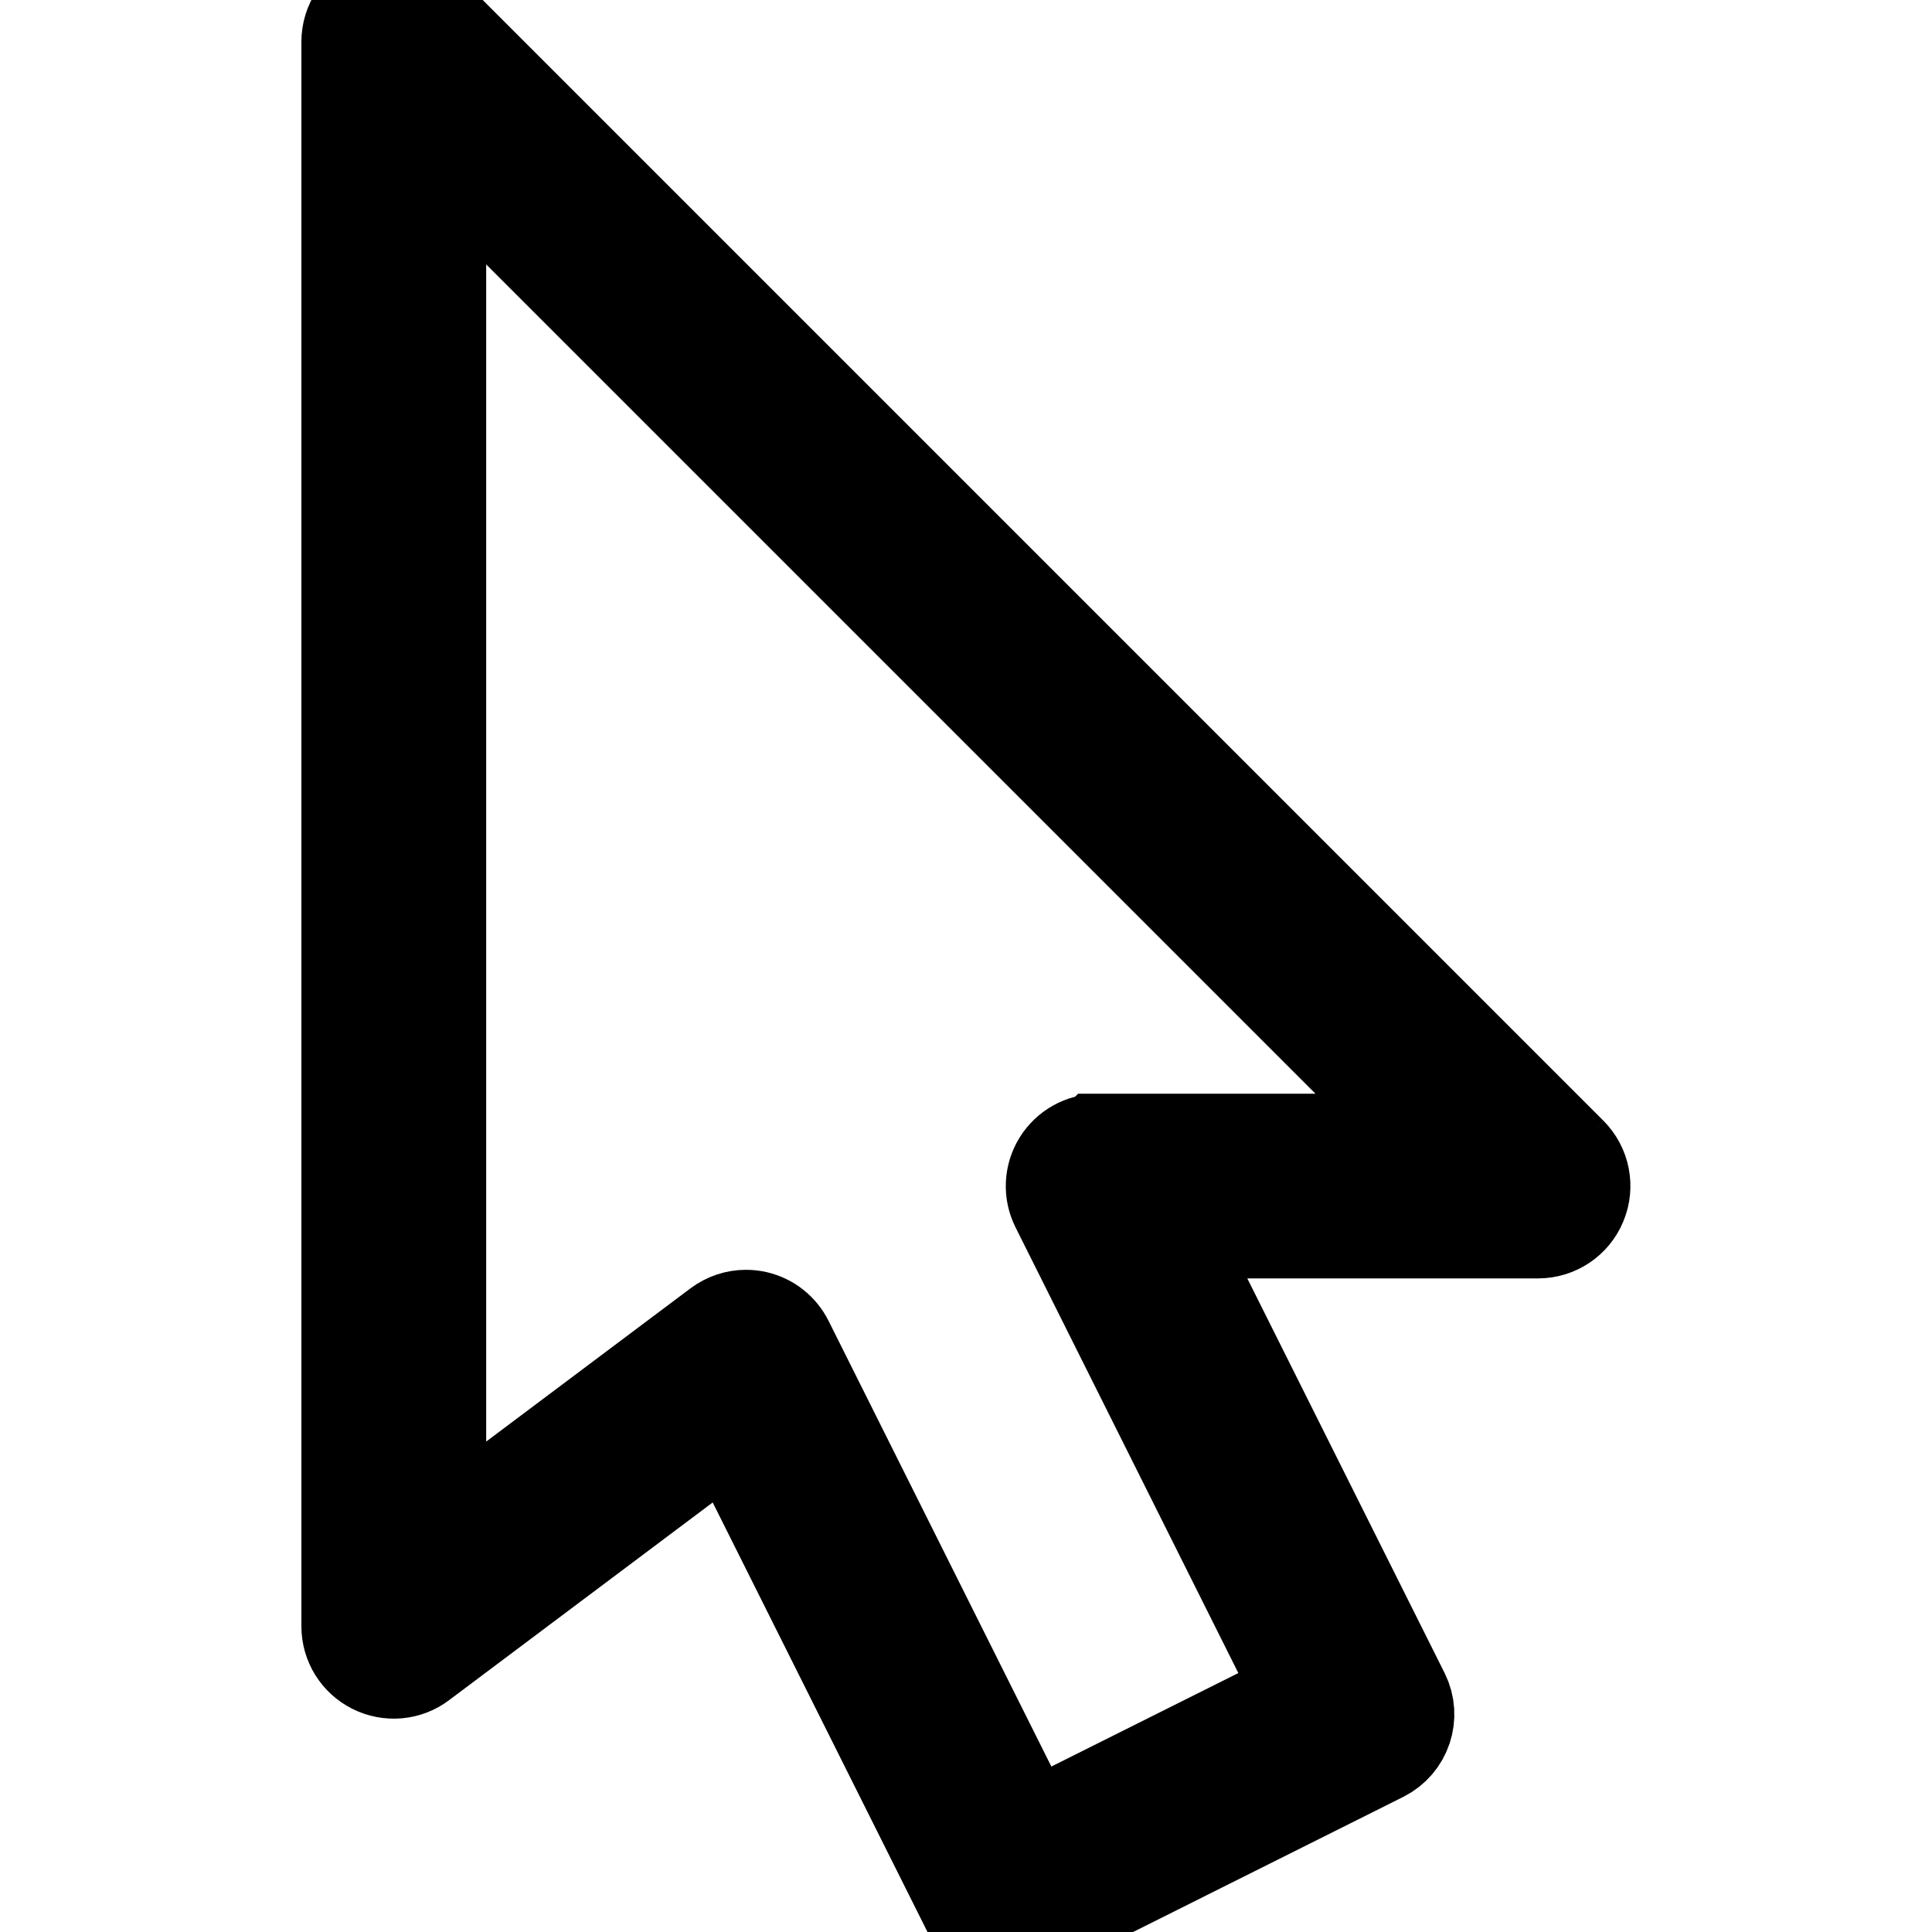
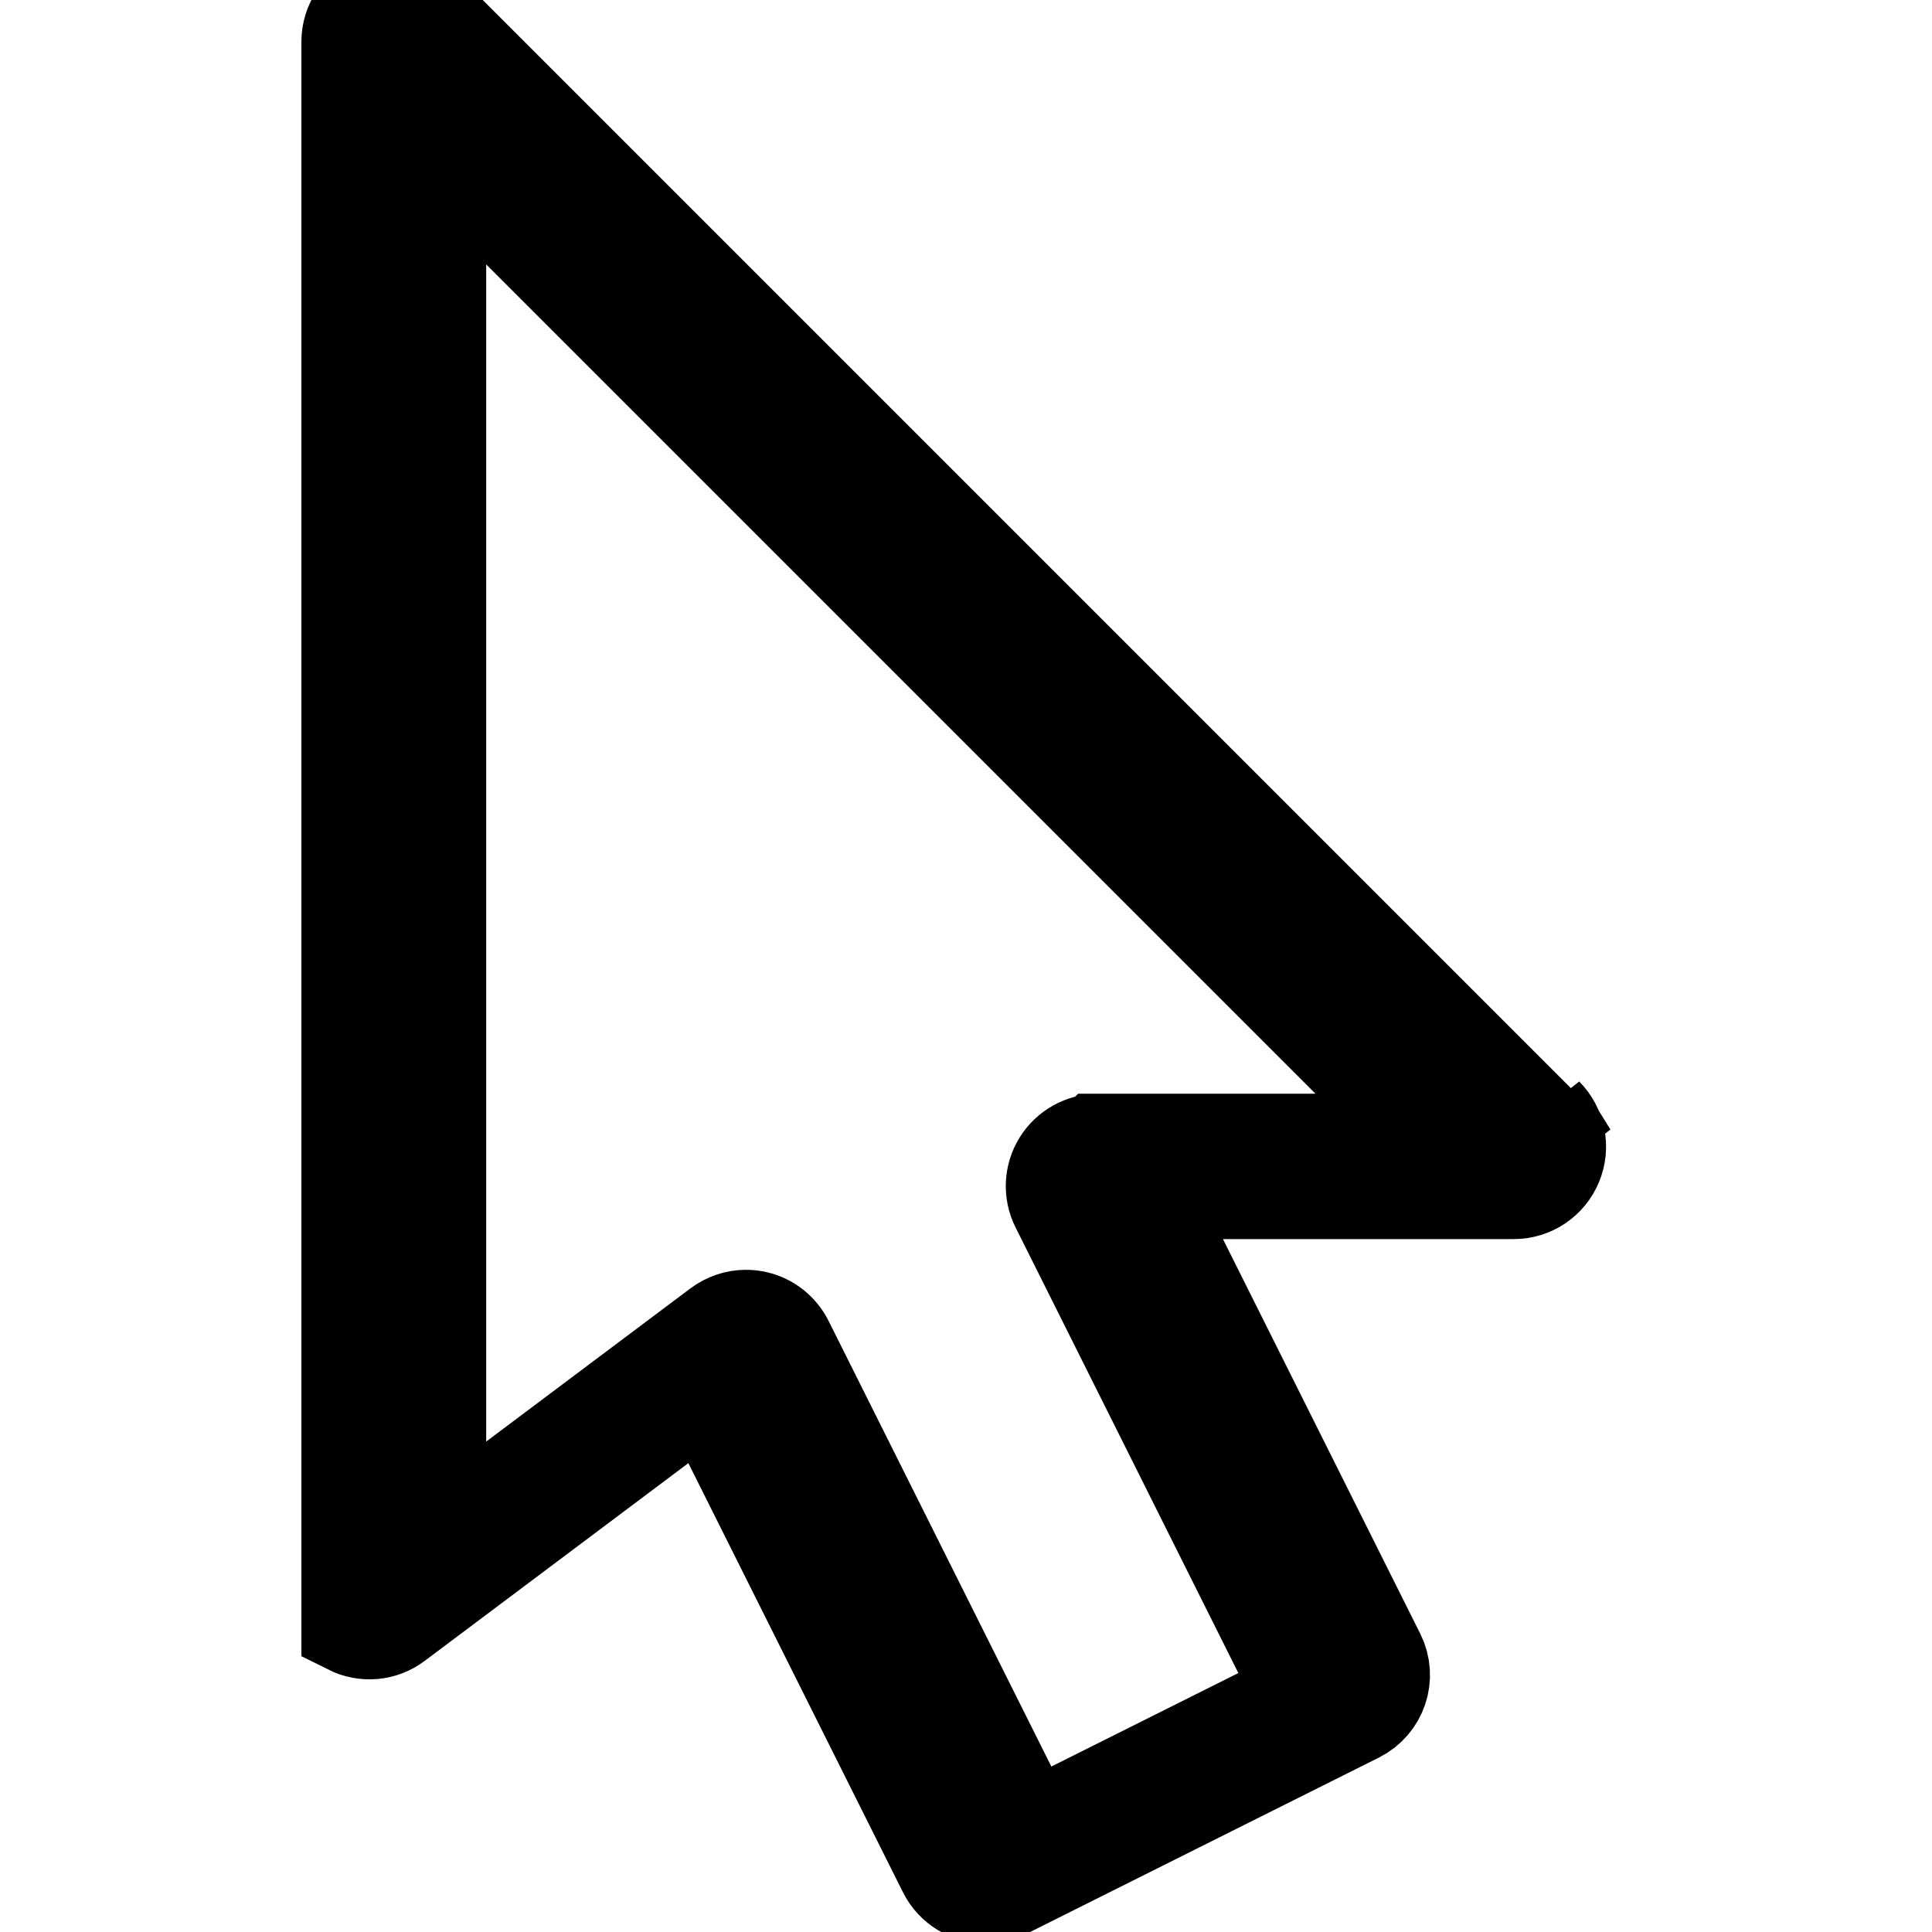
<svg xmlns="http://www.w3.org/2000/svg" width="20" height="20" version="1.1" xml:space="preserve">
  <g>
    <title>Layer 1</title>
    <g id="svg_1" stroke="null">
      <g id="svg_2" stroke="null">
-         <path d="m16.246,11.956l-11.847,-11.847c-0.13,-0.13 -0.325,-0.17 -0.497,-0.098c-0.17,0.07 -0.282,0.237 -0.282,0.421l0,16.404c0,0.173 0.098,0.33 0.252,0.407c0.154,0.077 0.339,0.062 0.477,-0.043l3.208,-2.406l2.49,4.979c0.08,0.159 0.241,0.252 0.408,0.252c0.069,0 0.139,-0.016 0.203,-0.048l3.645,-1.823c0.225,-0.113 0.317,-0.386 0.204,-0.612l-2.404,-4.808l3.819,0c0.184,0 0.351,-0.111 0.421,-0.282c0.071,-0.17 0.032,-0.366 -0.098,-0.497l0,-0zm-4.879,-0.133c-0.158,0 -0.304,0.082 -0.387,0.216c-0.083,0.134 -0.091,0.302 -0.02,0.443l2.53,5.061l-2.83,1.415l-2.53,-5.061c-0.061,-0.121 -0.171,-0.209 -0.303,-0.24c-0.035,-0.008 -0.069,-0.012 -0.105,-0.012c-0.098,0 -0.193,0.032 -0.273,0.091l-2.916,2.187l0,-14.393l10.292,10.292l-3.457,0l0,0l0,0z" id="svg_3" stroke="null" />
+         <path d="m16.246,11.956l-11.847,-11.847c-0.13,-0.13 -0.325,-0.17 -0.497,-0.098c-0.17,0.07 -0.282,0.237 -0.282,0.421l0,16.404c0.154,0.077 0.339,0.062 0.477,-0.043l3.208,-2.406l2.49,4.979c0.08,0.159 0.241,0.252 0.408,0.252c0.069,0 0.139,-0.016 0.203,-0.048l3.645,-1.823c0.225,-0.113 0.317,-0.386 0.204,-0.612l-2.404,-4.808l3.819,0c0.184,0 0.351,-0.111 0.421,-0.282c0.071,-0.17 0.032,-0.366 -0.098,-0.497l0,-0zm-4.879,-0.133c-0.158,0 -0.304,0.082 -0.387,0.216c-0.083,0.134 -0.091,0.302 -0.02,0.443l2.53,5.061l-2.83,1.415l-2.53,-5.061c-0.061,-0.121 -0.171,-0.209 -0.303,-0.24c-0.035,-0.008 -0.069,-0.012 -0.105,-0.012c-0.098,0 -0.193,0.032 -0.273,0.091l-2.916,2.187l0,-14.393l10.292,10.292l-3.457,0l0,0l0,0z" id="svg_3" stroke="null" />
      </g>
    </g>
    <g id="svg_4" />
    <g id="svg_5" />
    <g id="svg_6" />
    <g id="svg_7" />
    <g id="svg_8" />
    <g id="svg_9" />
    <g id="svg_10" />
    <g id="svg_11" />
    <g id="svg_12" />
    <g id="svg_13" />
    <g id="svg_14" />
    <g id="svg_15" />
    <g id="svg_16" />
    <g id="svg_17" />
    <g id="svg_18" />
  </g>
</svg>